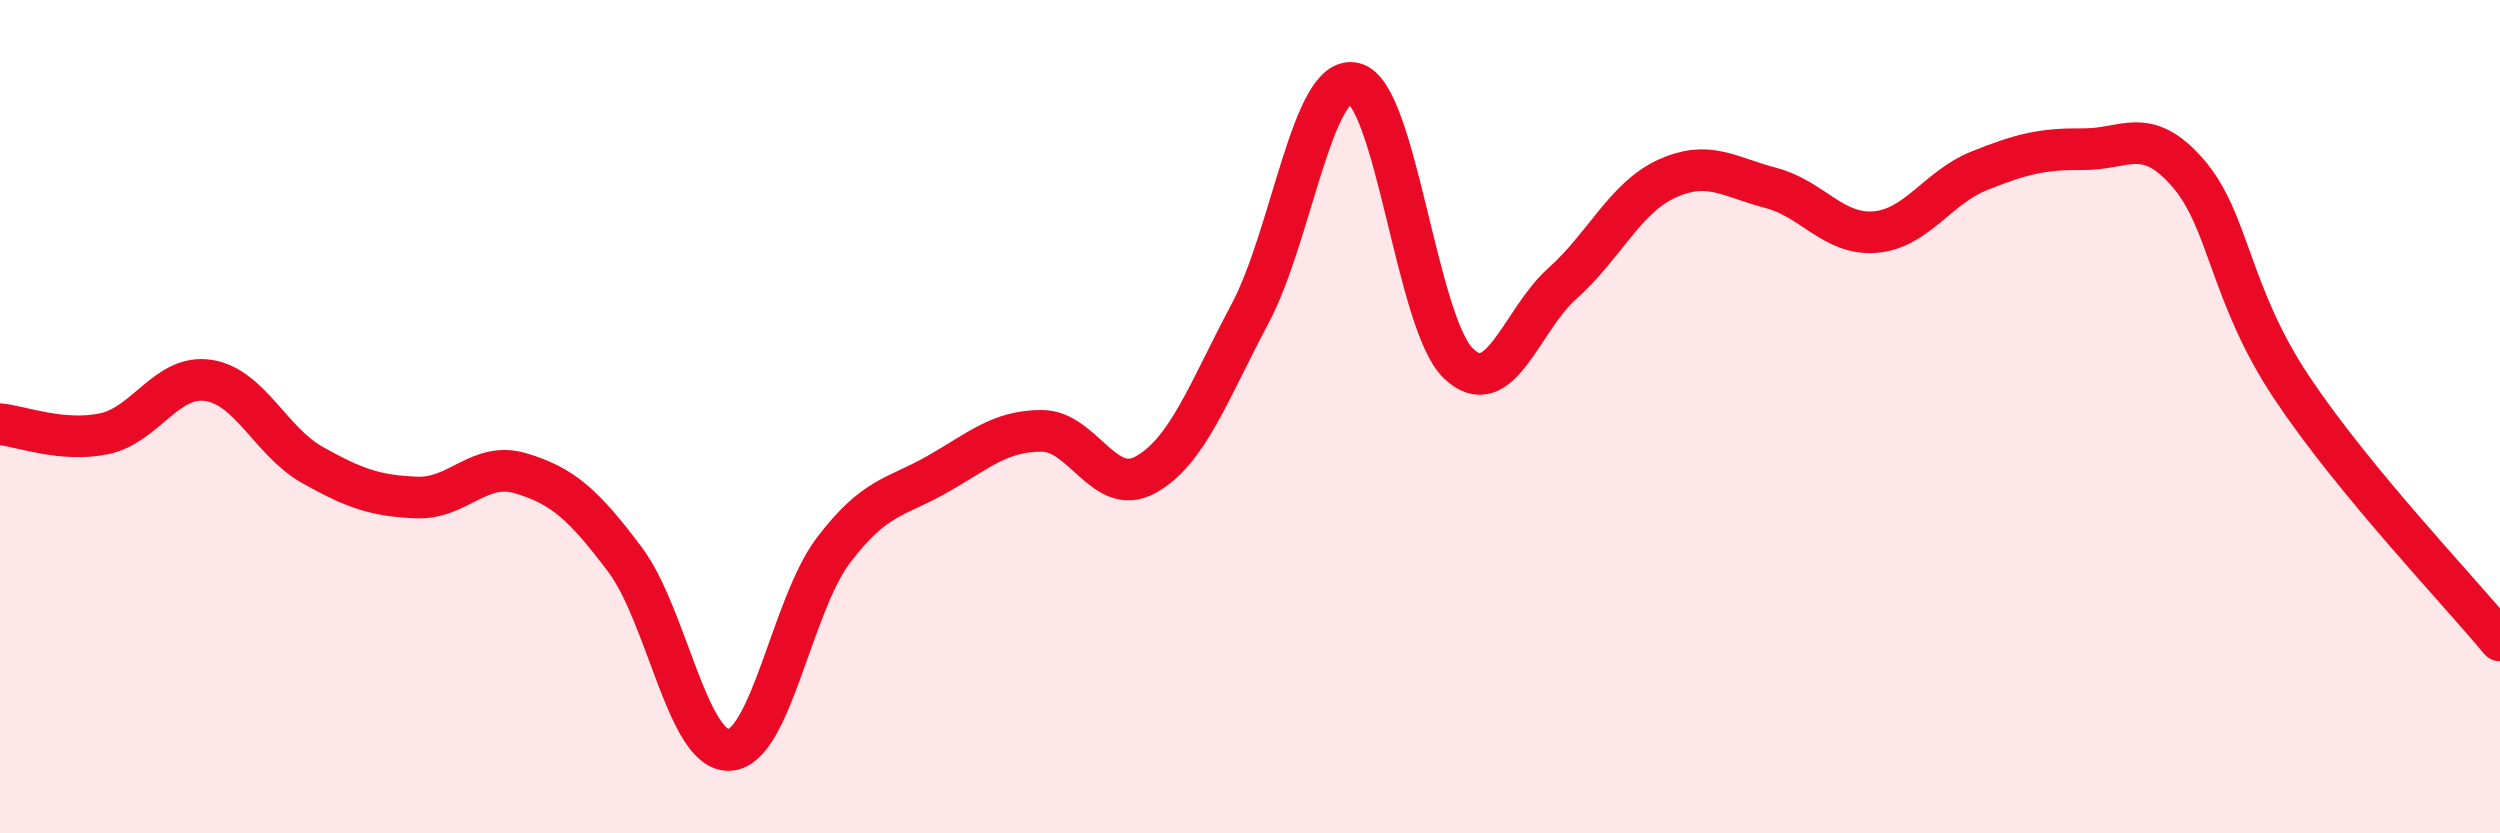
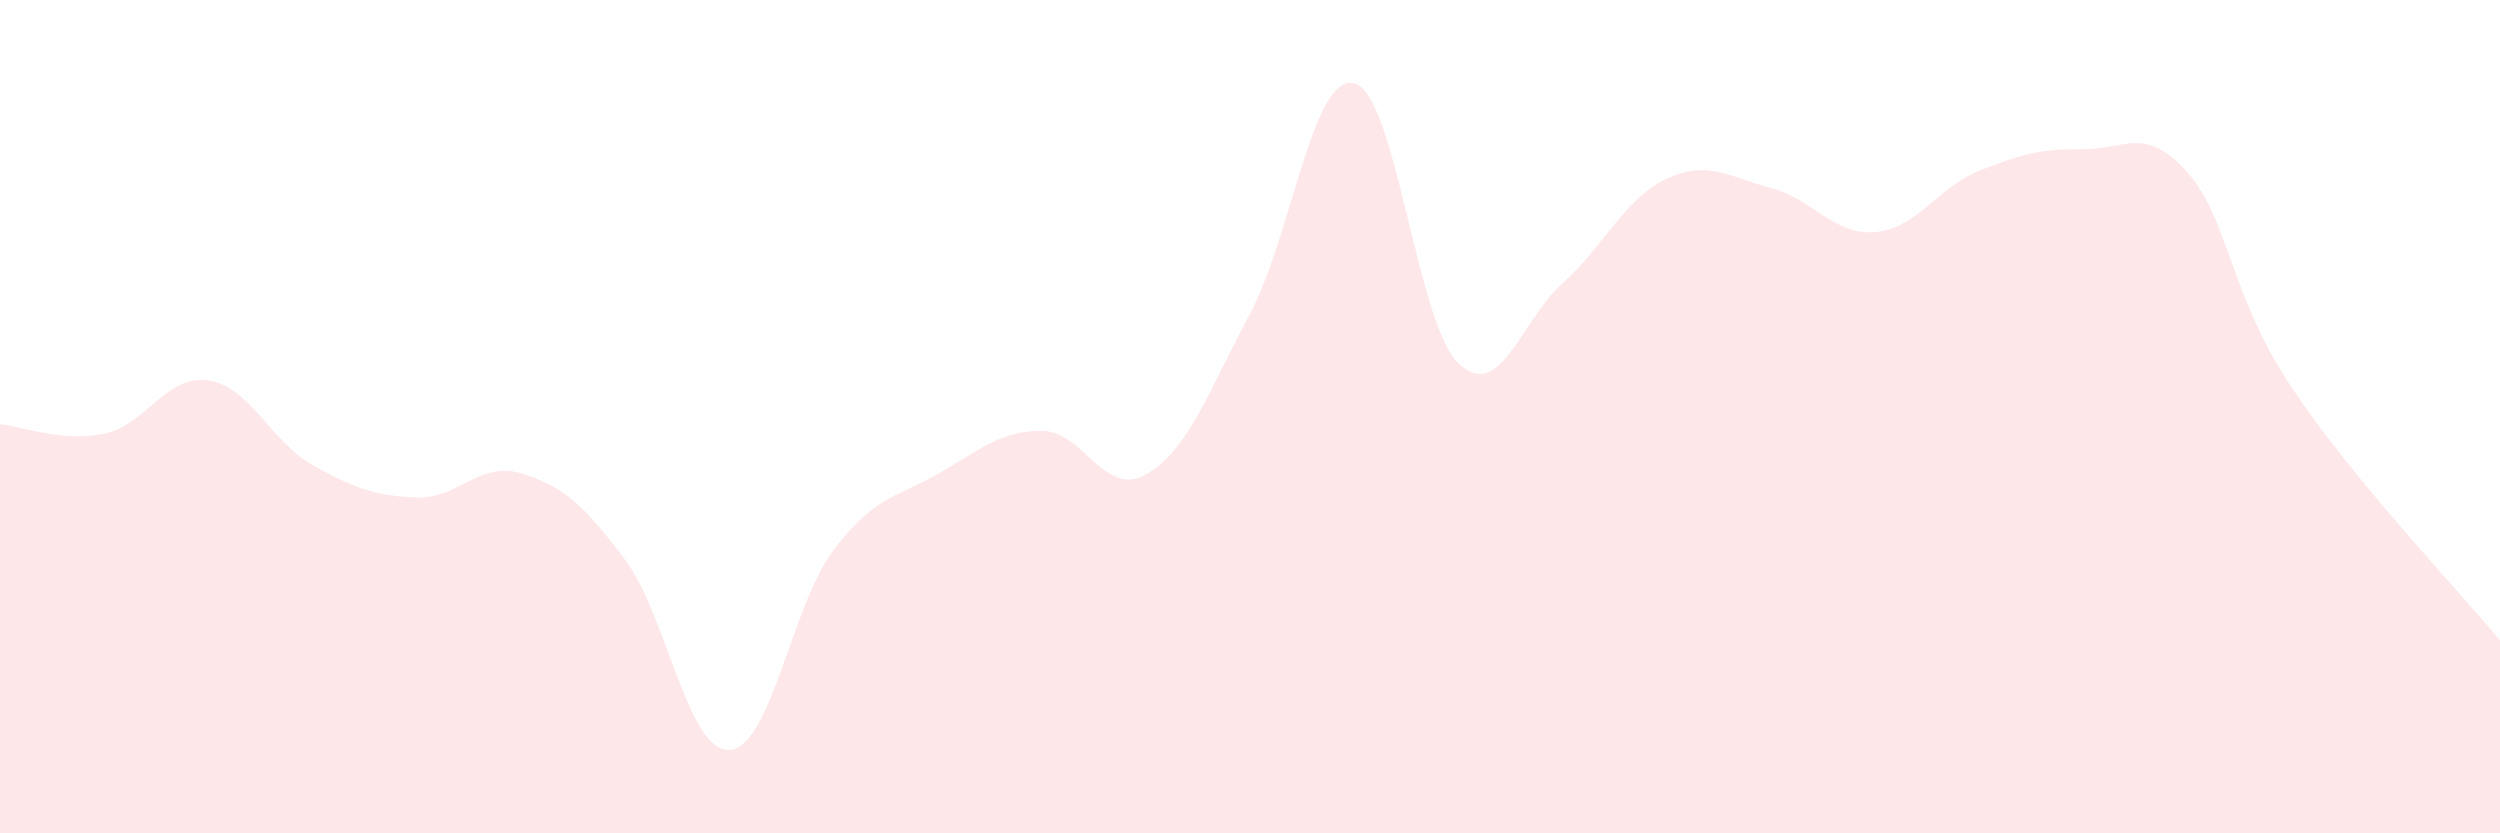
<svg xmlns="http://www.w3.org/2000/svg" width="60" height="20" viewBox="0 0 60 20">
  <path d="M 0,10.18 C 0.5,10.23 1.5,10.62 2.5,10.41 C 3.5,10.2 4,8.98 5,9.13 C 6,9.28 6.5,10.6 7.5,11.16 C 8.5,11.72 9,11.9 10,11.94 C 11,11.98 11.5,11.06 12.5,11.36 C 13.5,11.66 14,12.1 15,13.43 C 16,14.76 16.5,18.04 17.5,18 C 18.5,17.96 19,14.53 20,13.21 C 21,11.89 21.5,11.95 22.5,11.38 C 23.5,10.81 24,10.34 25,10.34 C 26,10.34 26.5,11.95 27.5,11.39 C 28.5,10.83 29,9.41 30,7.53 C 31,5.65 31.5,1.76 32.5,2 C 33.5,2.24 34,7.76 35,8.72 C 36,9.68 36.5,7.69 37.5,6.8 C 38.5,5.91 39,4.75 40,4.29 C 41,3.83 41.5,4.25 42.5,4.51 C 43.5,4.77 44,5.65 45,5.57 C 46,5.49 46.5,4.5 47.5,4.1 C 48.5,3.7 49,3.57 50,3.58 C 51,3.59 51.5,3 52.5,4.14 C 53.5,5.28 53.5,7.05 55,9.3 C 56.5,11.55 59,14.16 60,15.37L60 20L0 20Z" fill="#EB0A25" opacity="0.1" stroke-linecap="round" stroke-linejoin="round" />
-   <path d="M 0,10.18 C 0.5,10.23 1.5,10.62 2.5,10.41 C 3.5,10.2 4,8.98 5,9.13 C 6,9.28 6.5,10.6 7.5,11.16 C 8.5,11.72 9,11.9 10,11.94 C 11,11.98 11.5,11.06 12.5,11.36 C 13.5,11.66 14,12.1 15,13.43 C 16,14.76 16.5,18.04 17.5,18 C 18.5,17.96 19,14.53 20,13.21 C 21,11.89 21.5,11.95 22.5,11.38 C 23.5,10.81 24,10.34 25,10.34 C 26,10.34 26.5,11.95 27.5,11.39 C 28.5,10.83 29,9.41 30,7.53 C 31,5.65 31.5,1.76 32.5,2 C 33.5,2.24 34,7.76 35,8.72 C 36,9.68 36.5,7.69 37.5,6.8 C 38.5,5.91 39,4.75 40,4.29 C 41,3.83 41.5,4.25 42.5,4.51 C 43.5,4.77 44,5.65 45,5.57 C 46,5.49 46.5,4.5 47.5,4.1 C 48.5,3.7 49,3.57 50,3.58 C 51,3.59 51.5,3 52.5,4.14 C 53.5,5.28 53.5,7.05 55,9.3 C 56.5,11.55 59,14.16 60,15.37" stroke="#EB0A25" stroke-width="1" fill="none" stroke-linecap="round" stroke-linejoin="round" />
</svg>